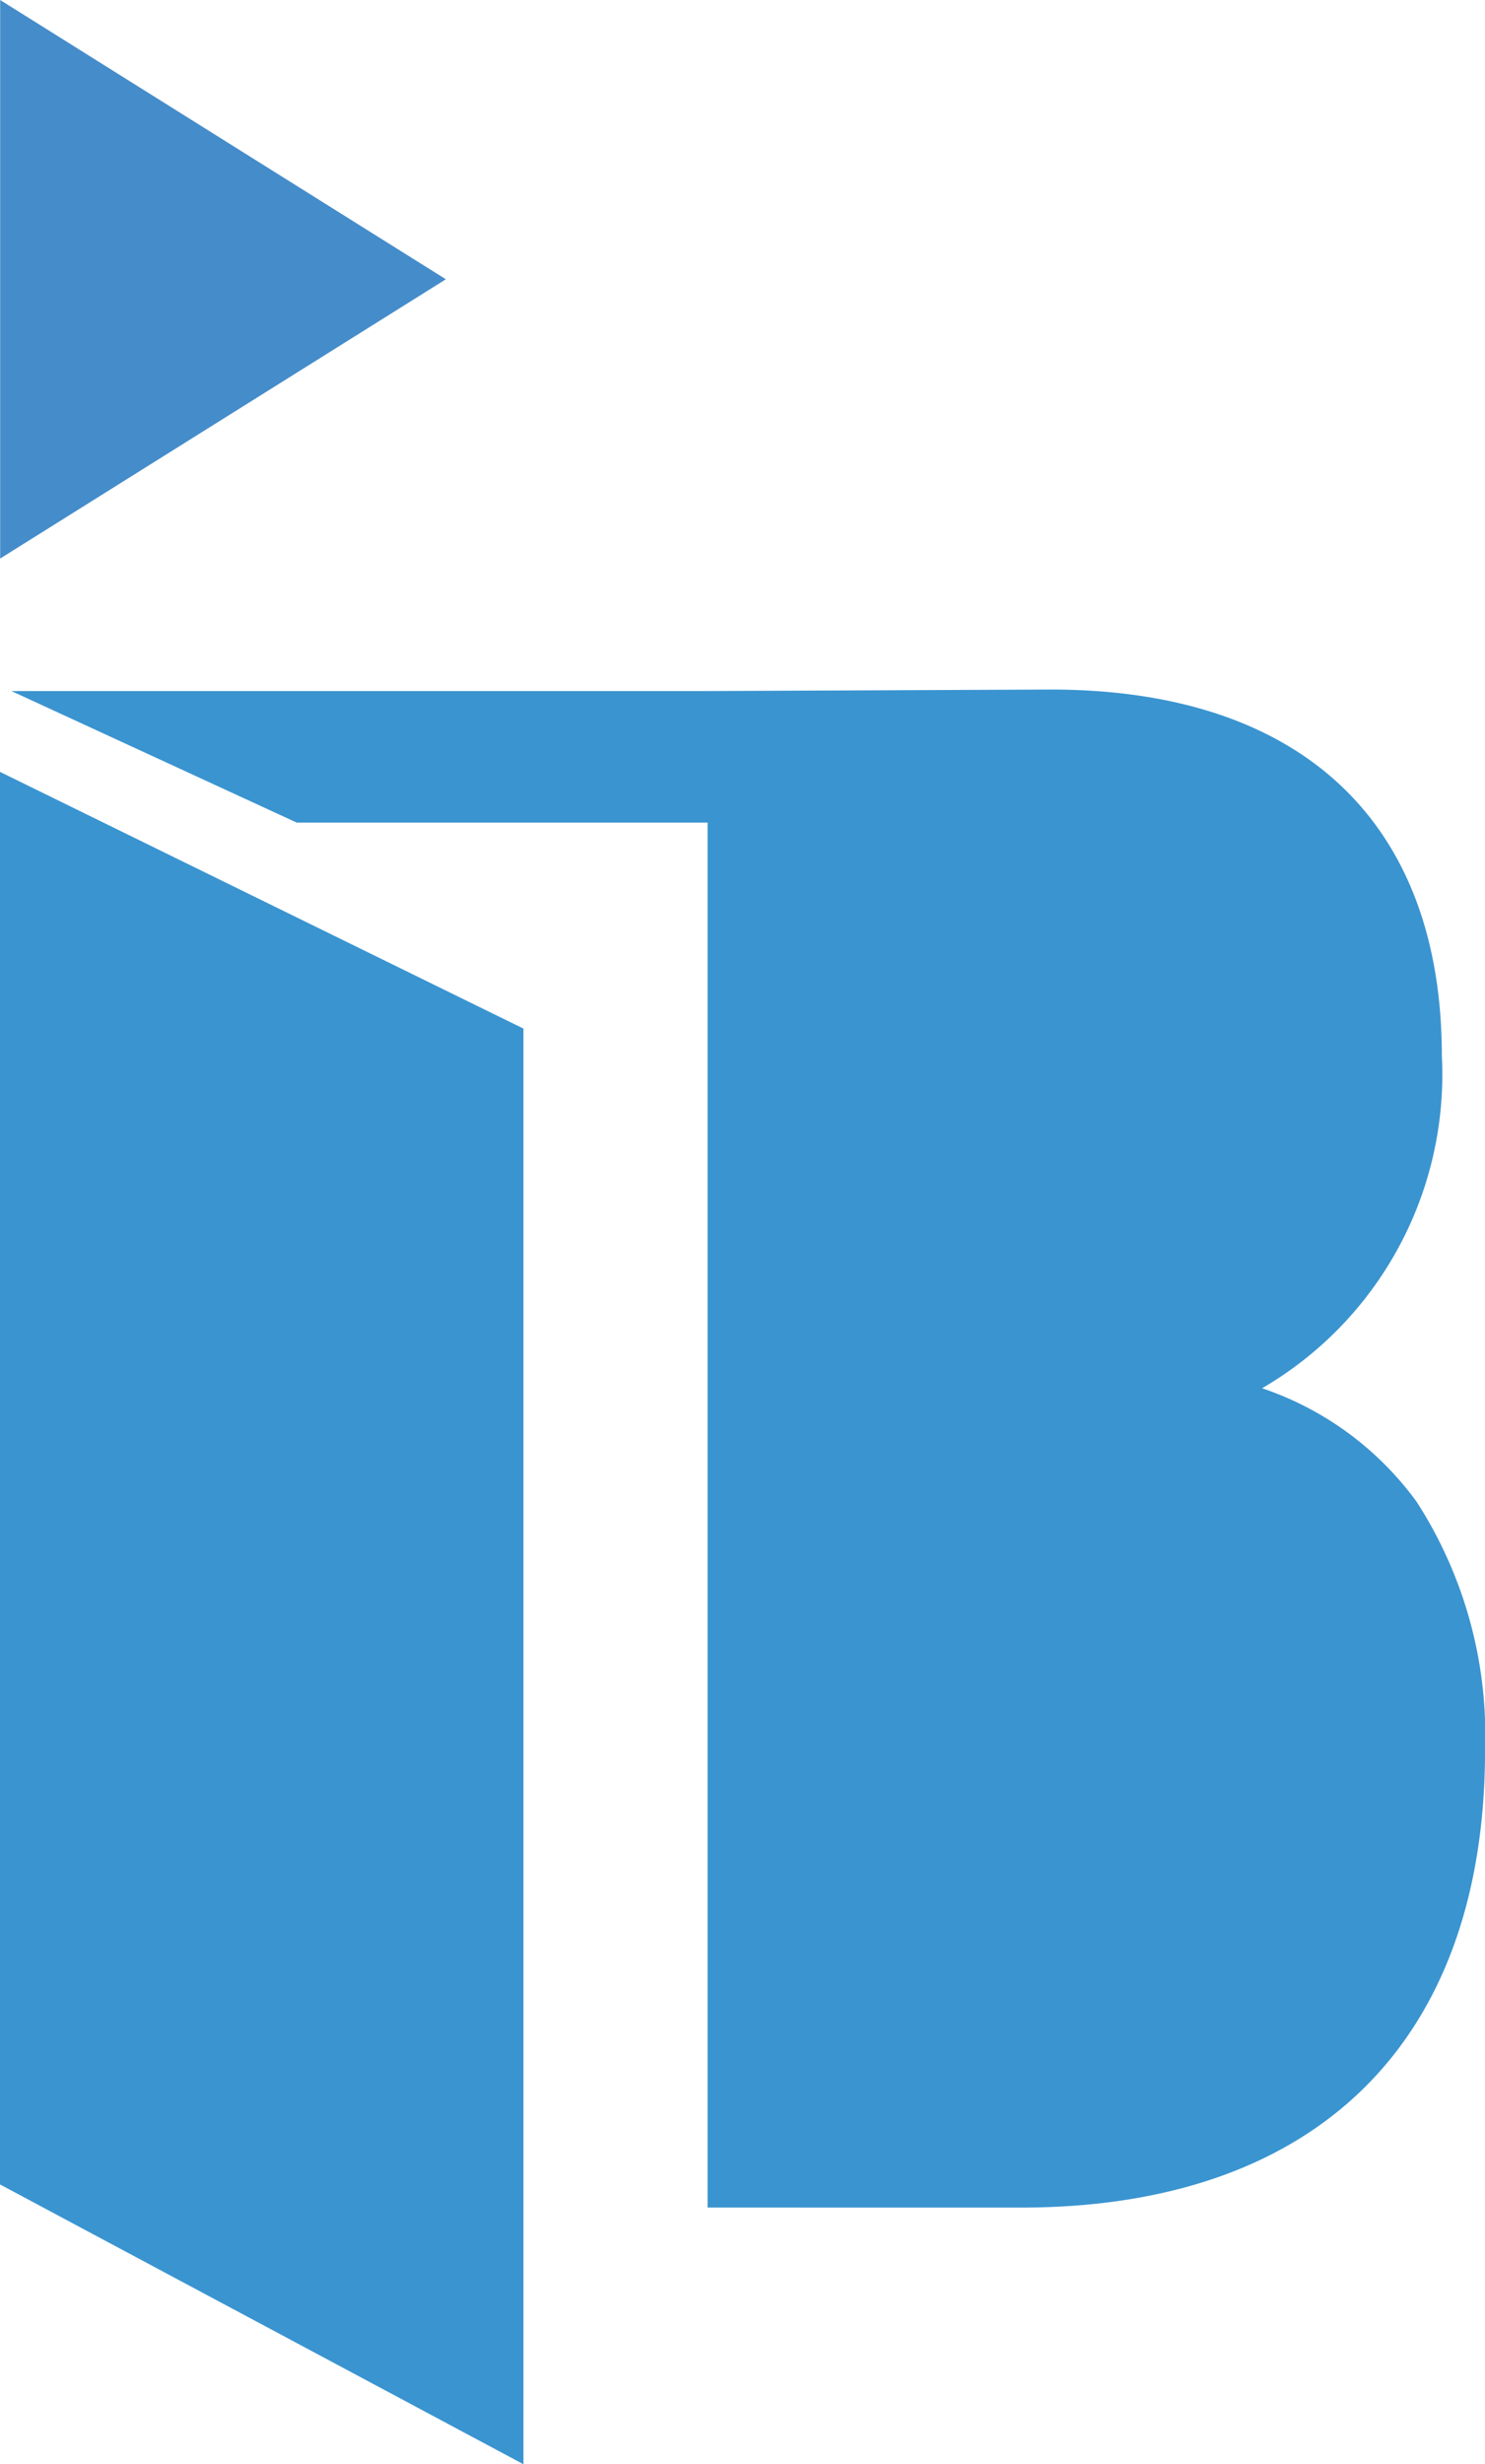
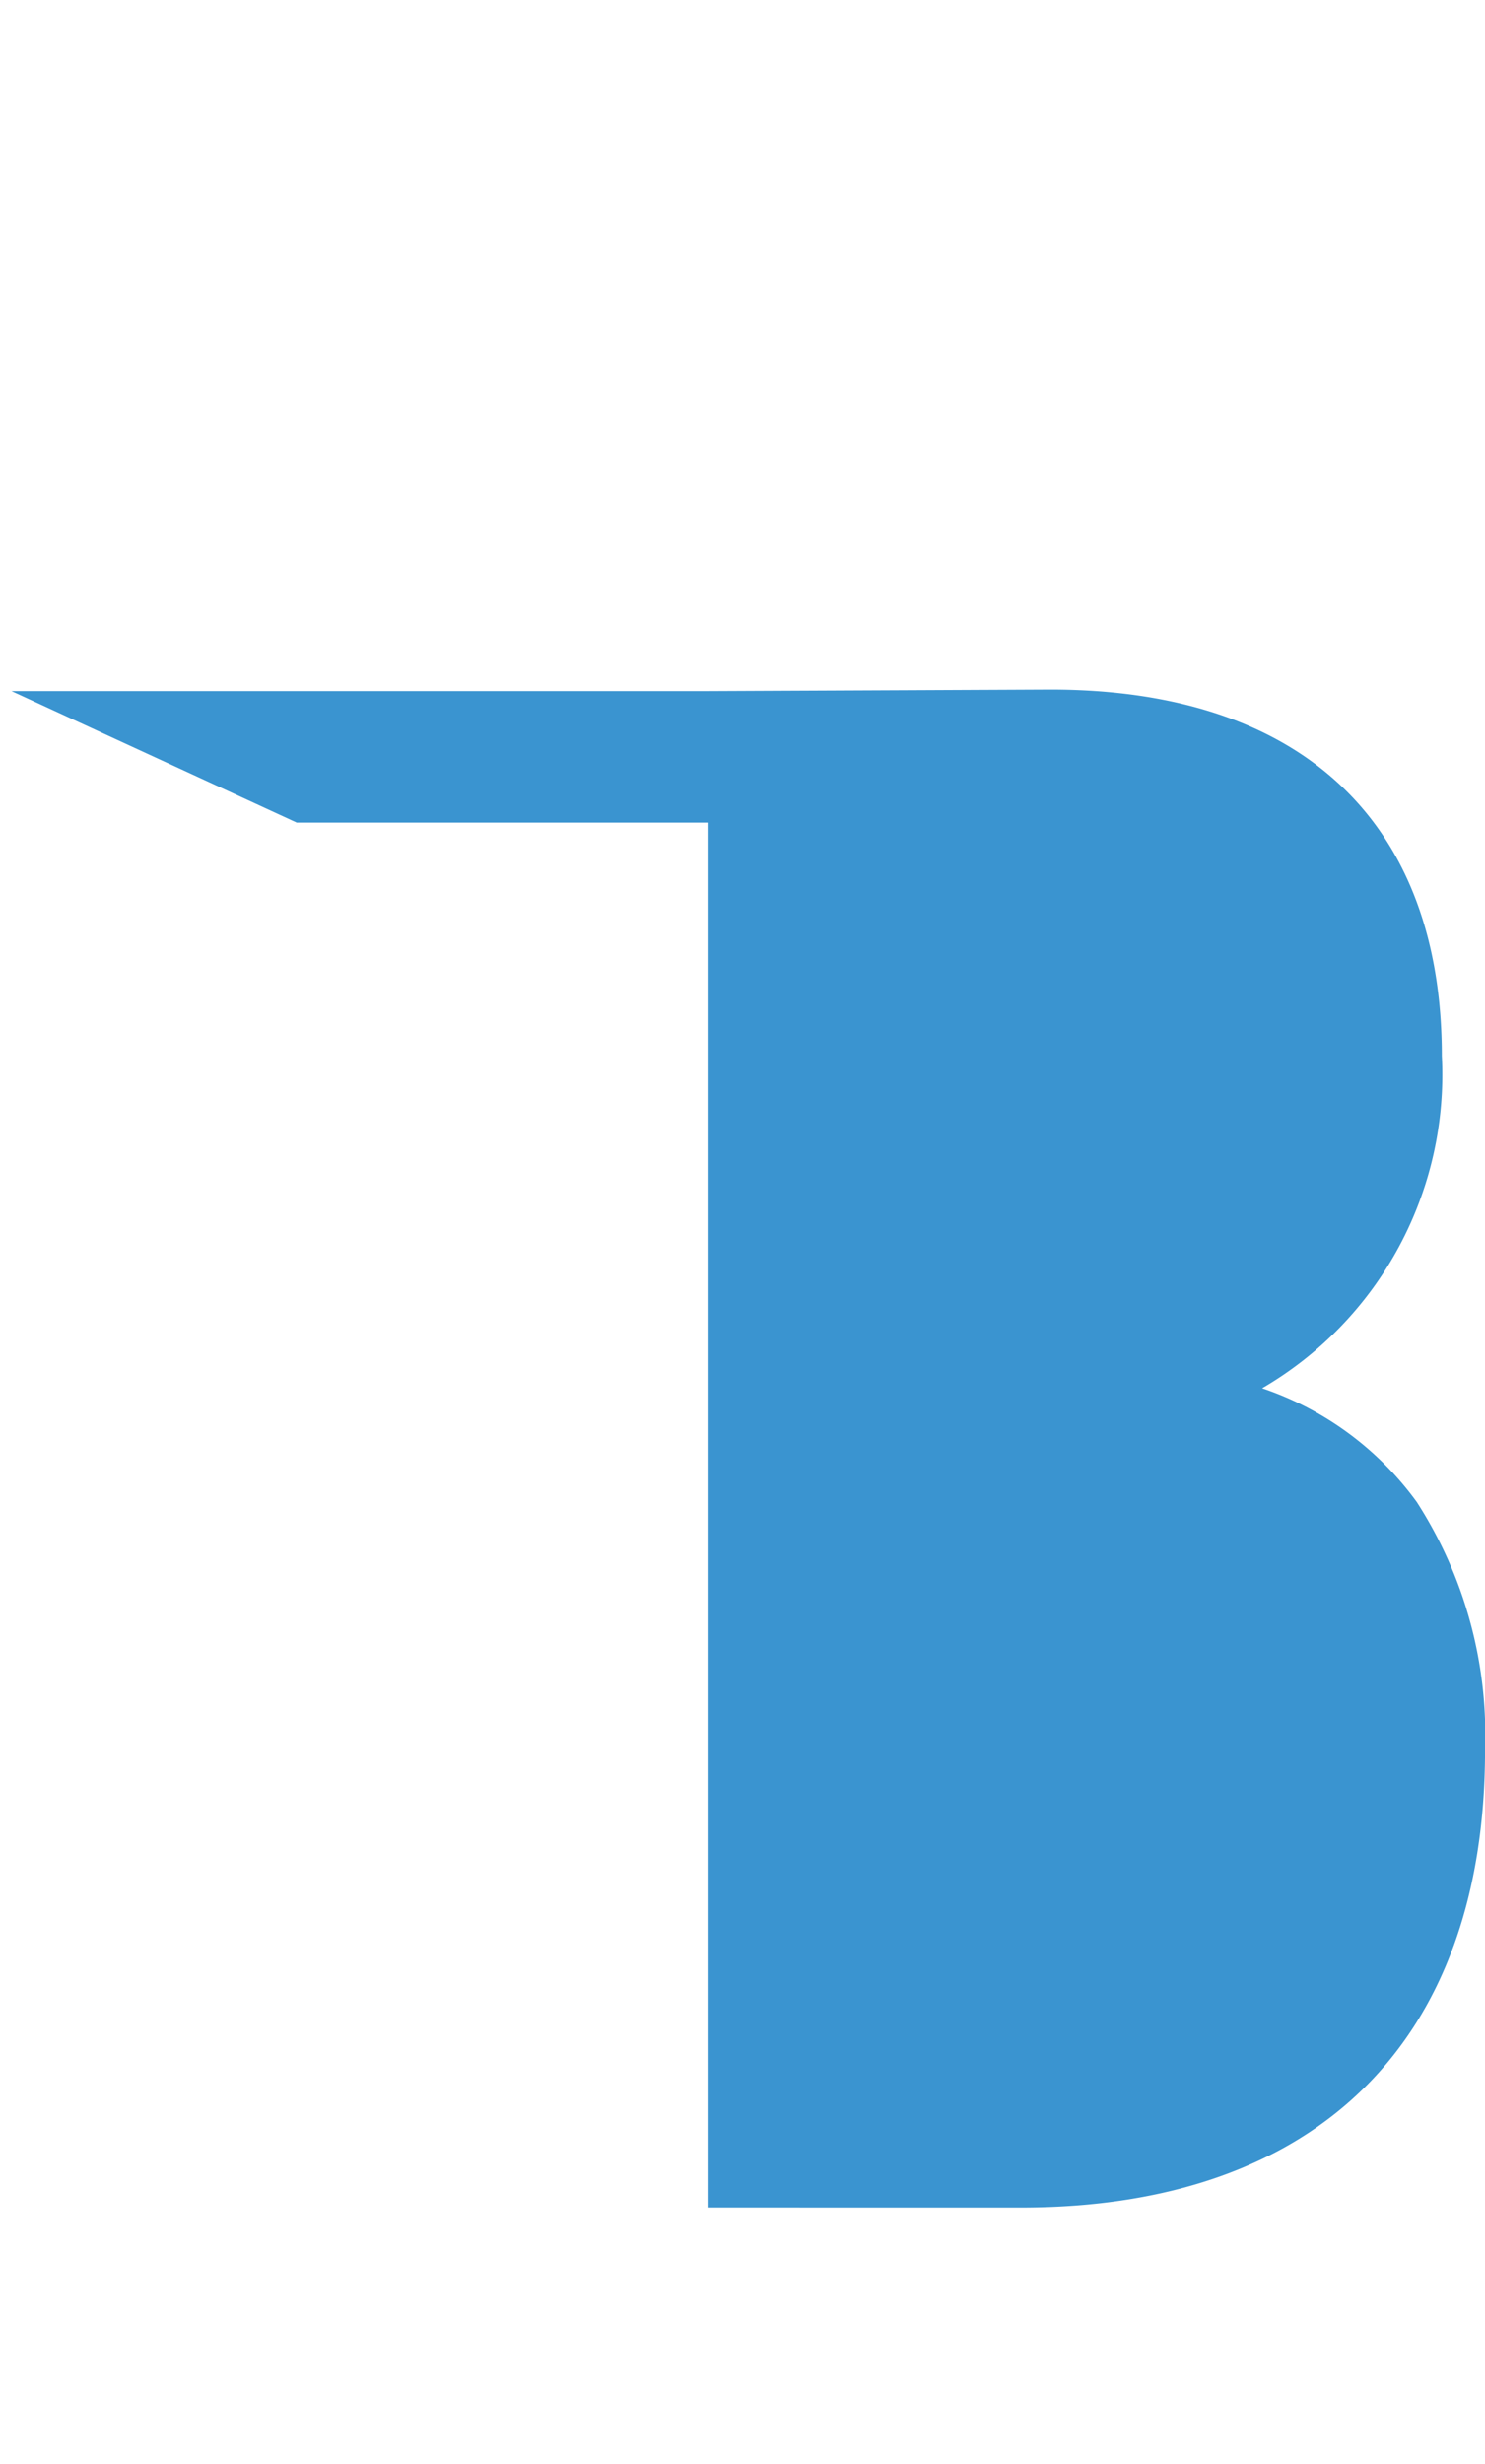
<svg xmlns="http://www.w3.org/2000/svg" width="38.395" height="63.681" viewBox="0 0 38.395 63.681">
  <g id="Gruppe_114" data-name="Gruppe 114" transform="translate(-140 -31.102)">
    <g id="Gruppe_111" data-name="Gruppe 111" transform="translate(140.004 31.102)">
-       <path id="Pfad_83" data-name="Pfad 83" d="M0,0V14.434L11.524,7.217Z" fill="#458cca" />
-     </g>
+       </g>
    <g id="Gruppe_112" data-name="Gruppe 112" transform="translate(140 51.049)">
-       <path id="Pfad_84" data-name="Pfad 84" d="M0,4.415l13.534,7.231v-37.1L0-32.088Z" transform="translate(0 32.088)" fill="#3a94d0" />
-     </g>
+       </g>
    <g id="Gruppe_113" data-name="Gruppe 113" transform="translate(140.296 48.92)">
      <path id="Pfad_85" data-name="Pfad 85" d="M2.177,4.745V-31.044H-8.445l-7.377-3.4h18l8.866-.039c6.47,0,10.117,3.412,10.117,9.468a9.377,9.377,0,0,1-4.647,8.588,8.168,8.168,0,0,1,4,2.941,11.119,11.119,0,0,1,1.764,6.41c0,7.53-4.352,11.822-12,11.822Z" transform="translate(15.822 34.484)" fill="#3a94d0" />
    </g>
  </g>
</svg>